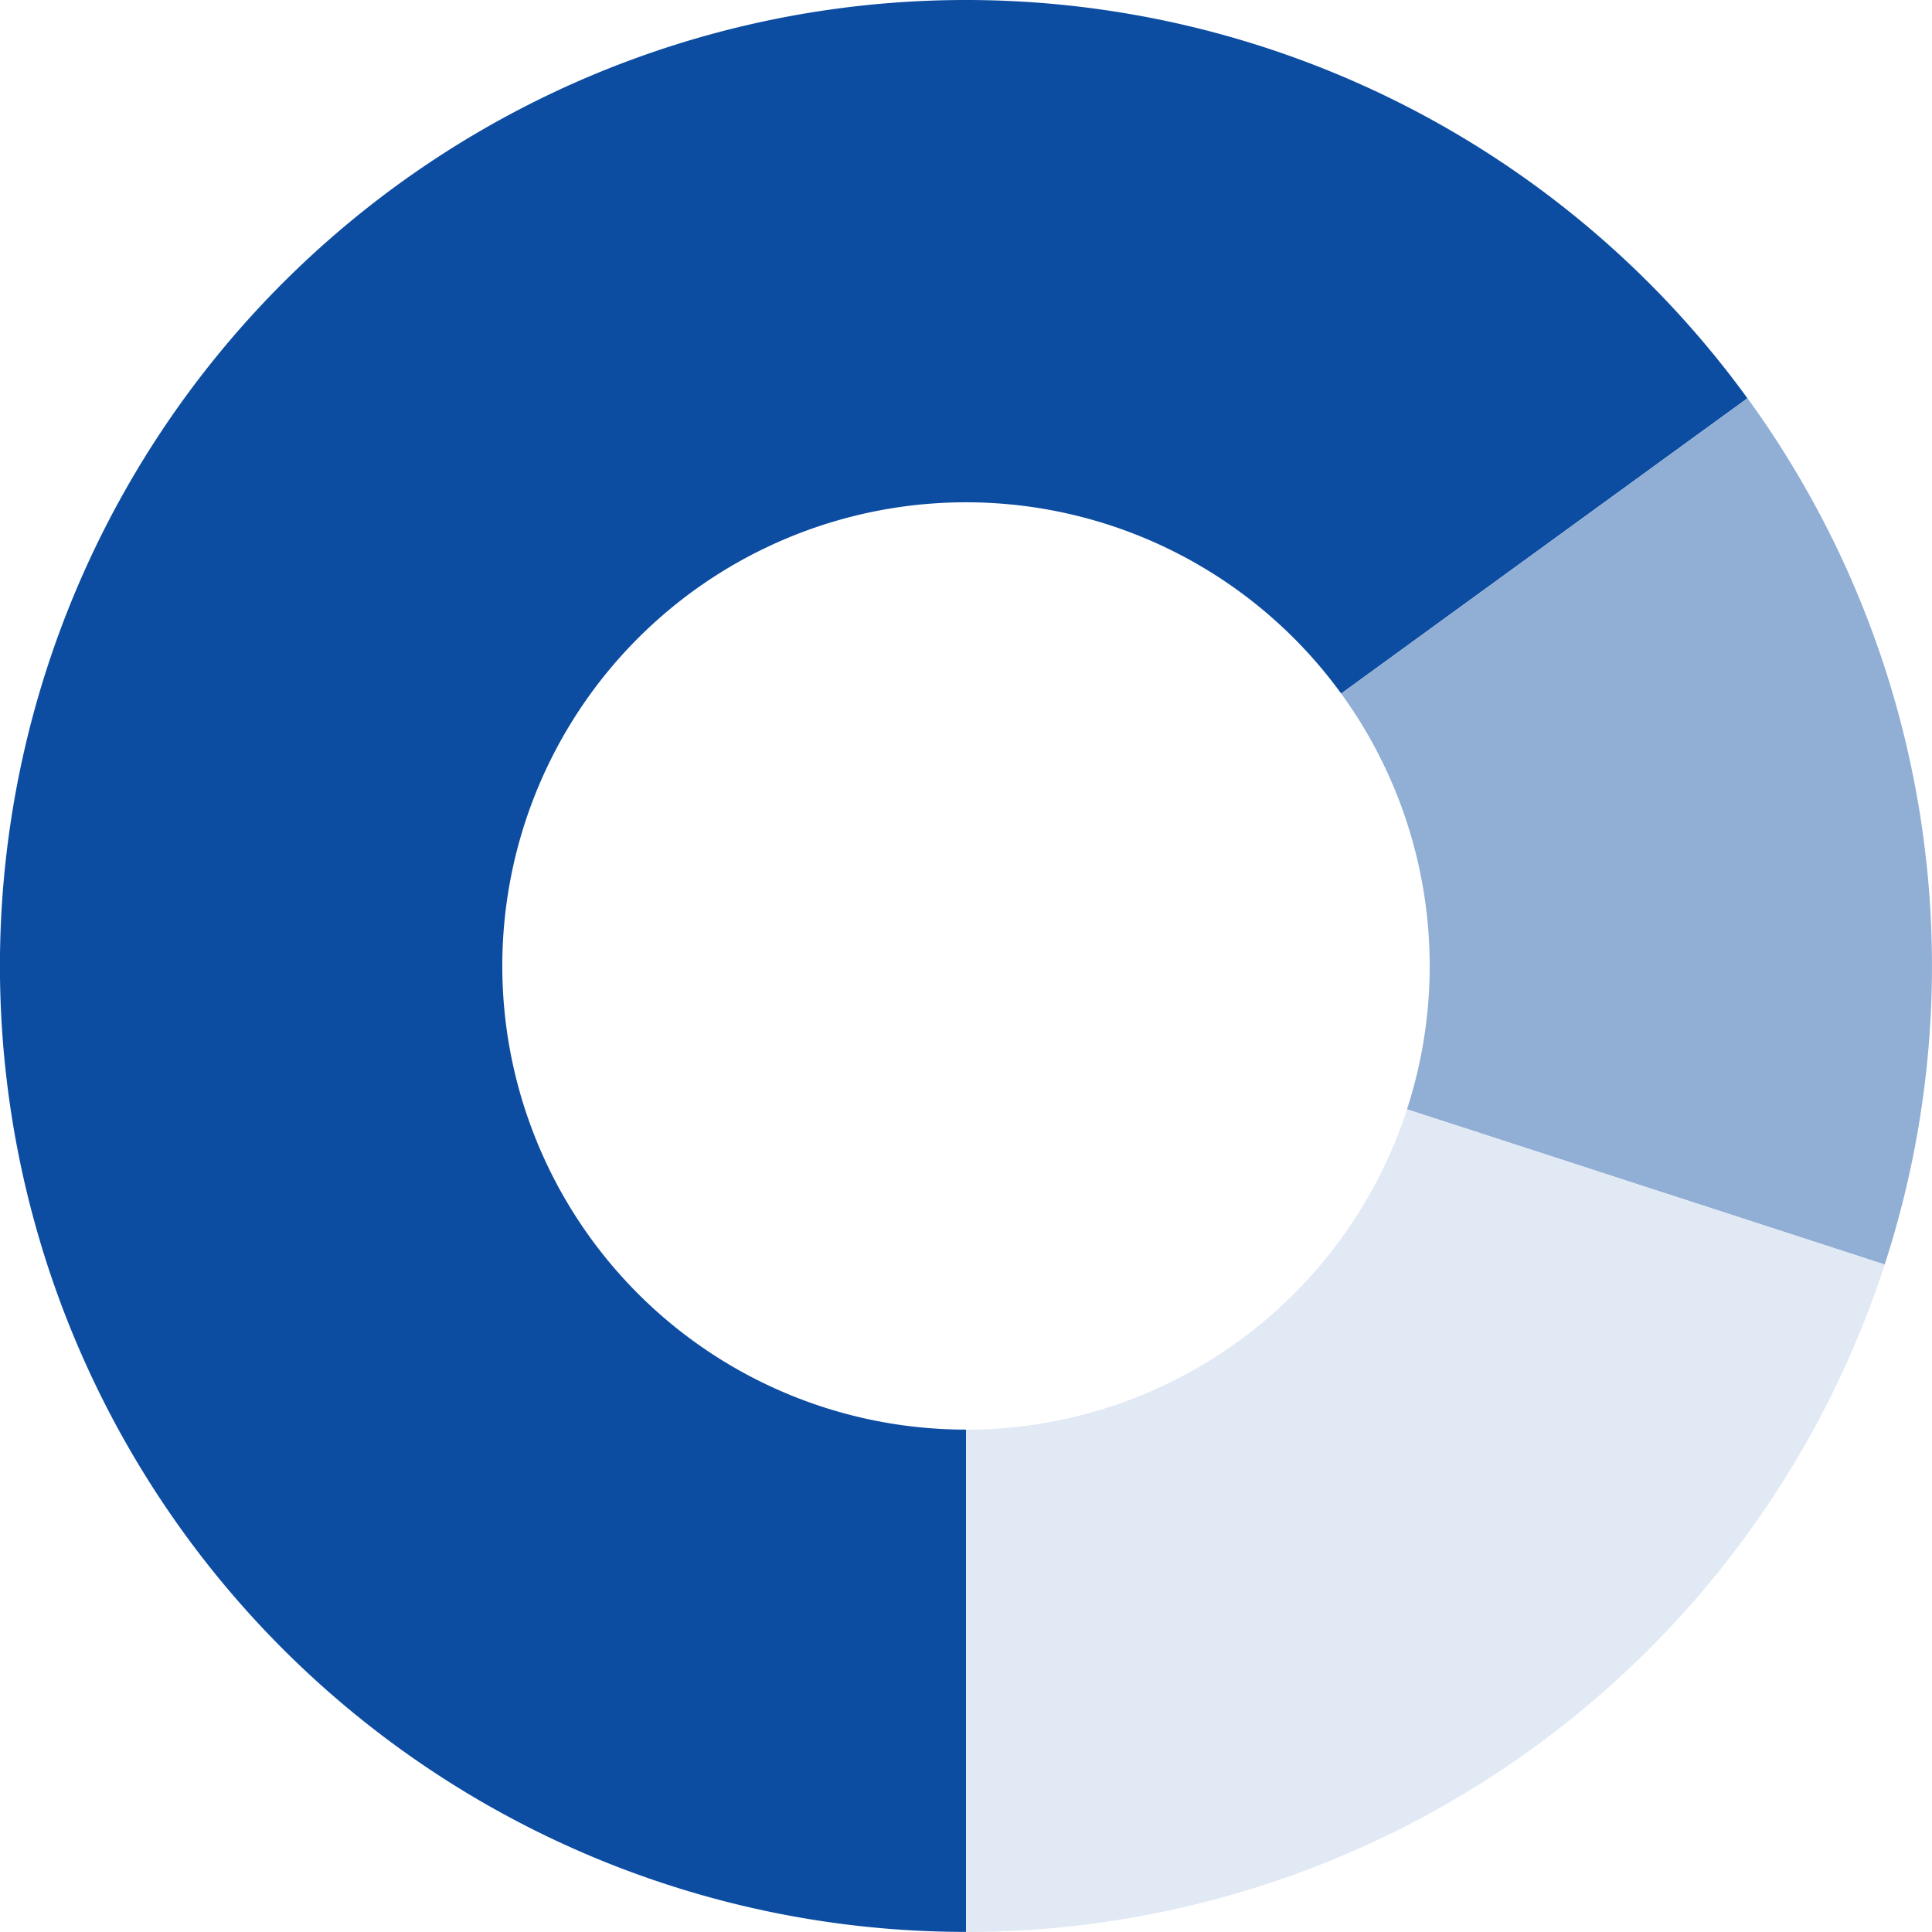
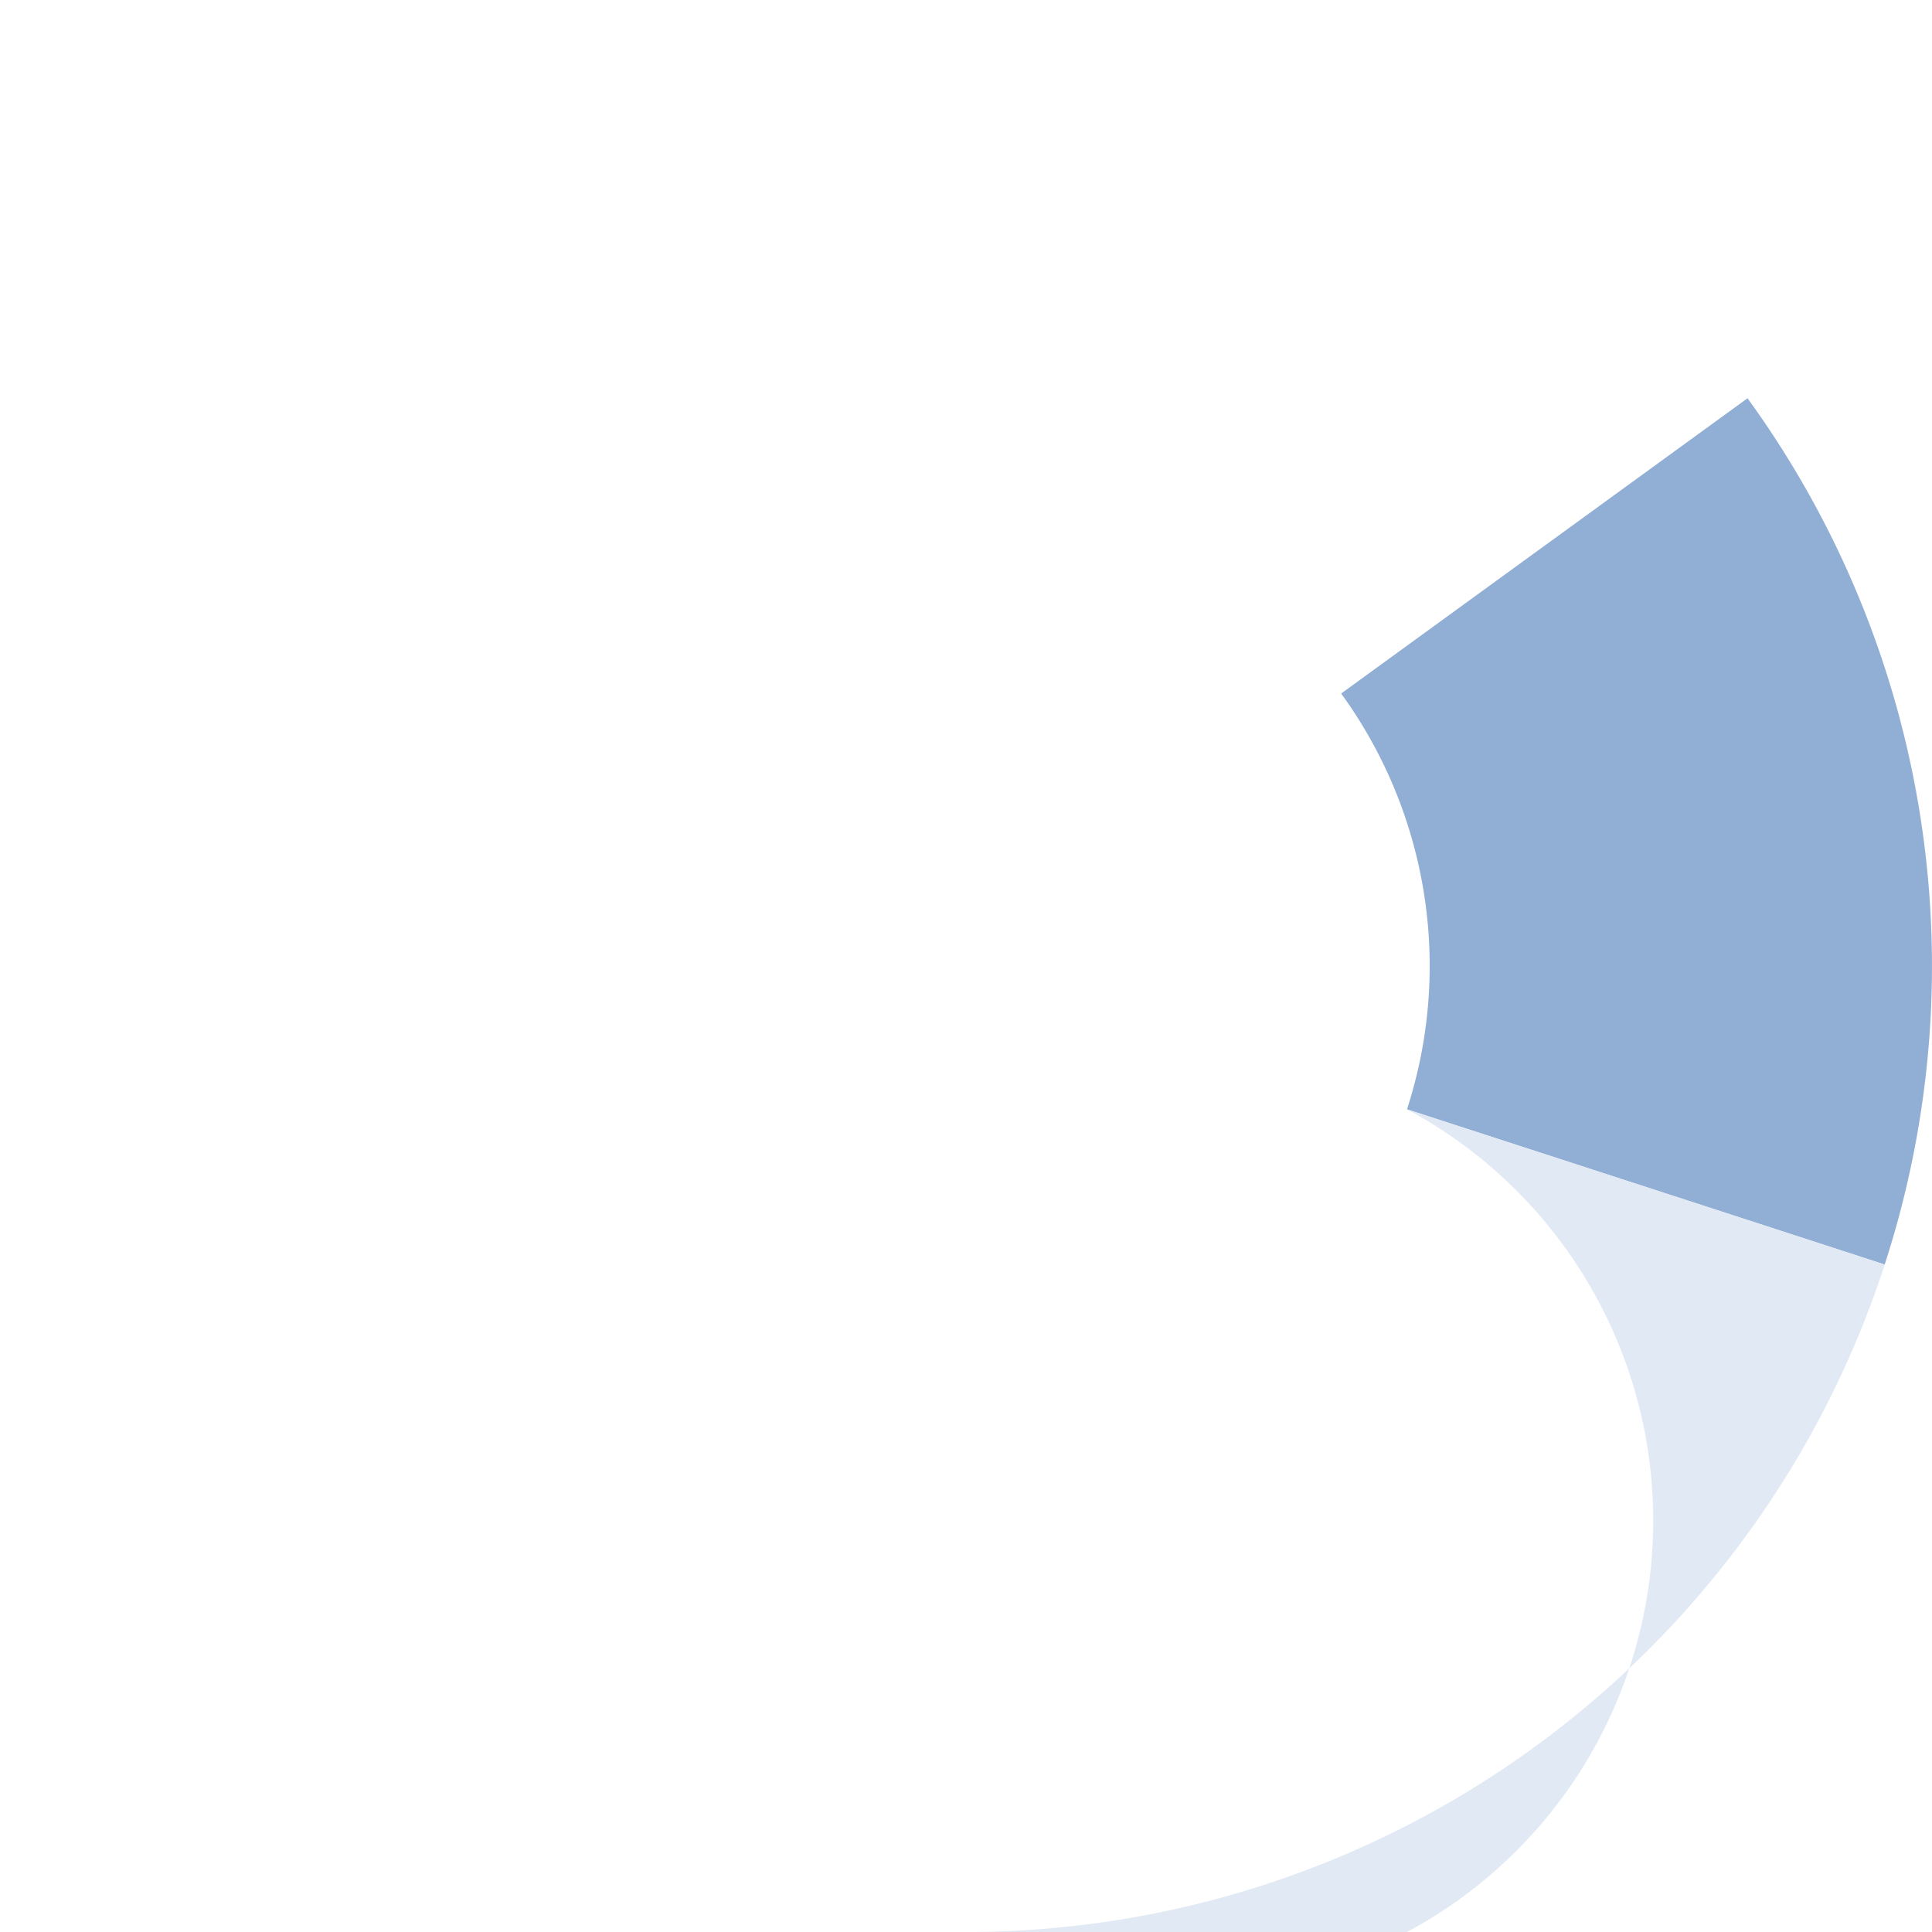
<svg xmlns="http://www.w3.org/2000/svg" width="100.005" height="100.004" viewBox="0 0 100.005 100.004">
  <g id="Ring_Chart2" data-name="Ring Chart2" transform="translate(0)">
-     <path id="Path_27598" data-name="Path 27598" d="M9.554,50A50,50,0,1,1,50-29.385L28.971-14.1A24,24,0,1,0,9.554,24Z" transform="translate(40.451 50)" fill="#0c4da2" />
    <path id="Path_27599" data-name="Path 27599" d="M-28.966-15.451a50,50,0,0,1,7.1,44.84l-24.727-8.034A24,24,0,0,0-50-.168Z" transform="translate(119.422 36.066)" fill="#91aed5" />
-     <path id="Path_27600" data-name="Path 27600" d="M0-41.966A50,50,0,0,1-47.553-7.416v-26A24,24,0,0,0-24.727-50Z" transform="translate(97.558 107.421)" fill="#e1e9f4" />
+     <path id="Path_27600" data-name="Path 27600" d="M0-41.966A50,50,0,0,1-47.553-7.416A24,24,0,0,0-24.727-50Z" transform="translate(97.558 107.421)" fill="#e1e9f4" />
  </g>
</svg>